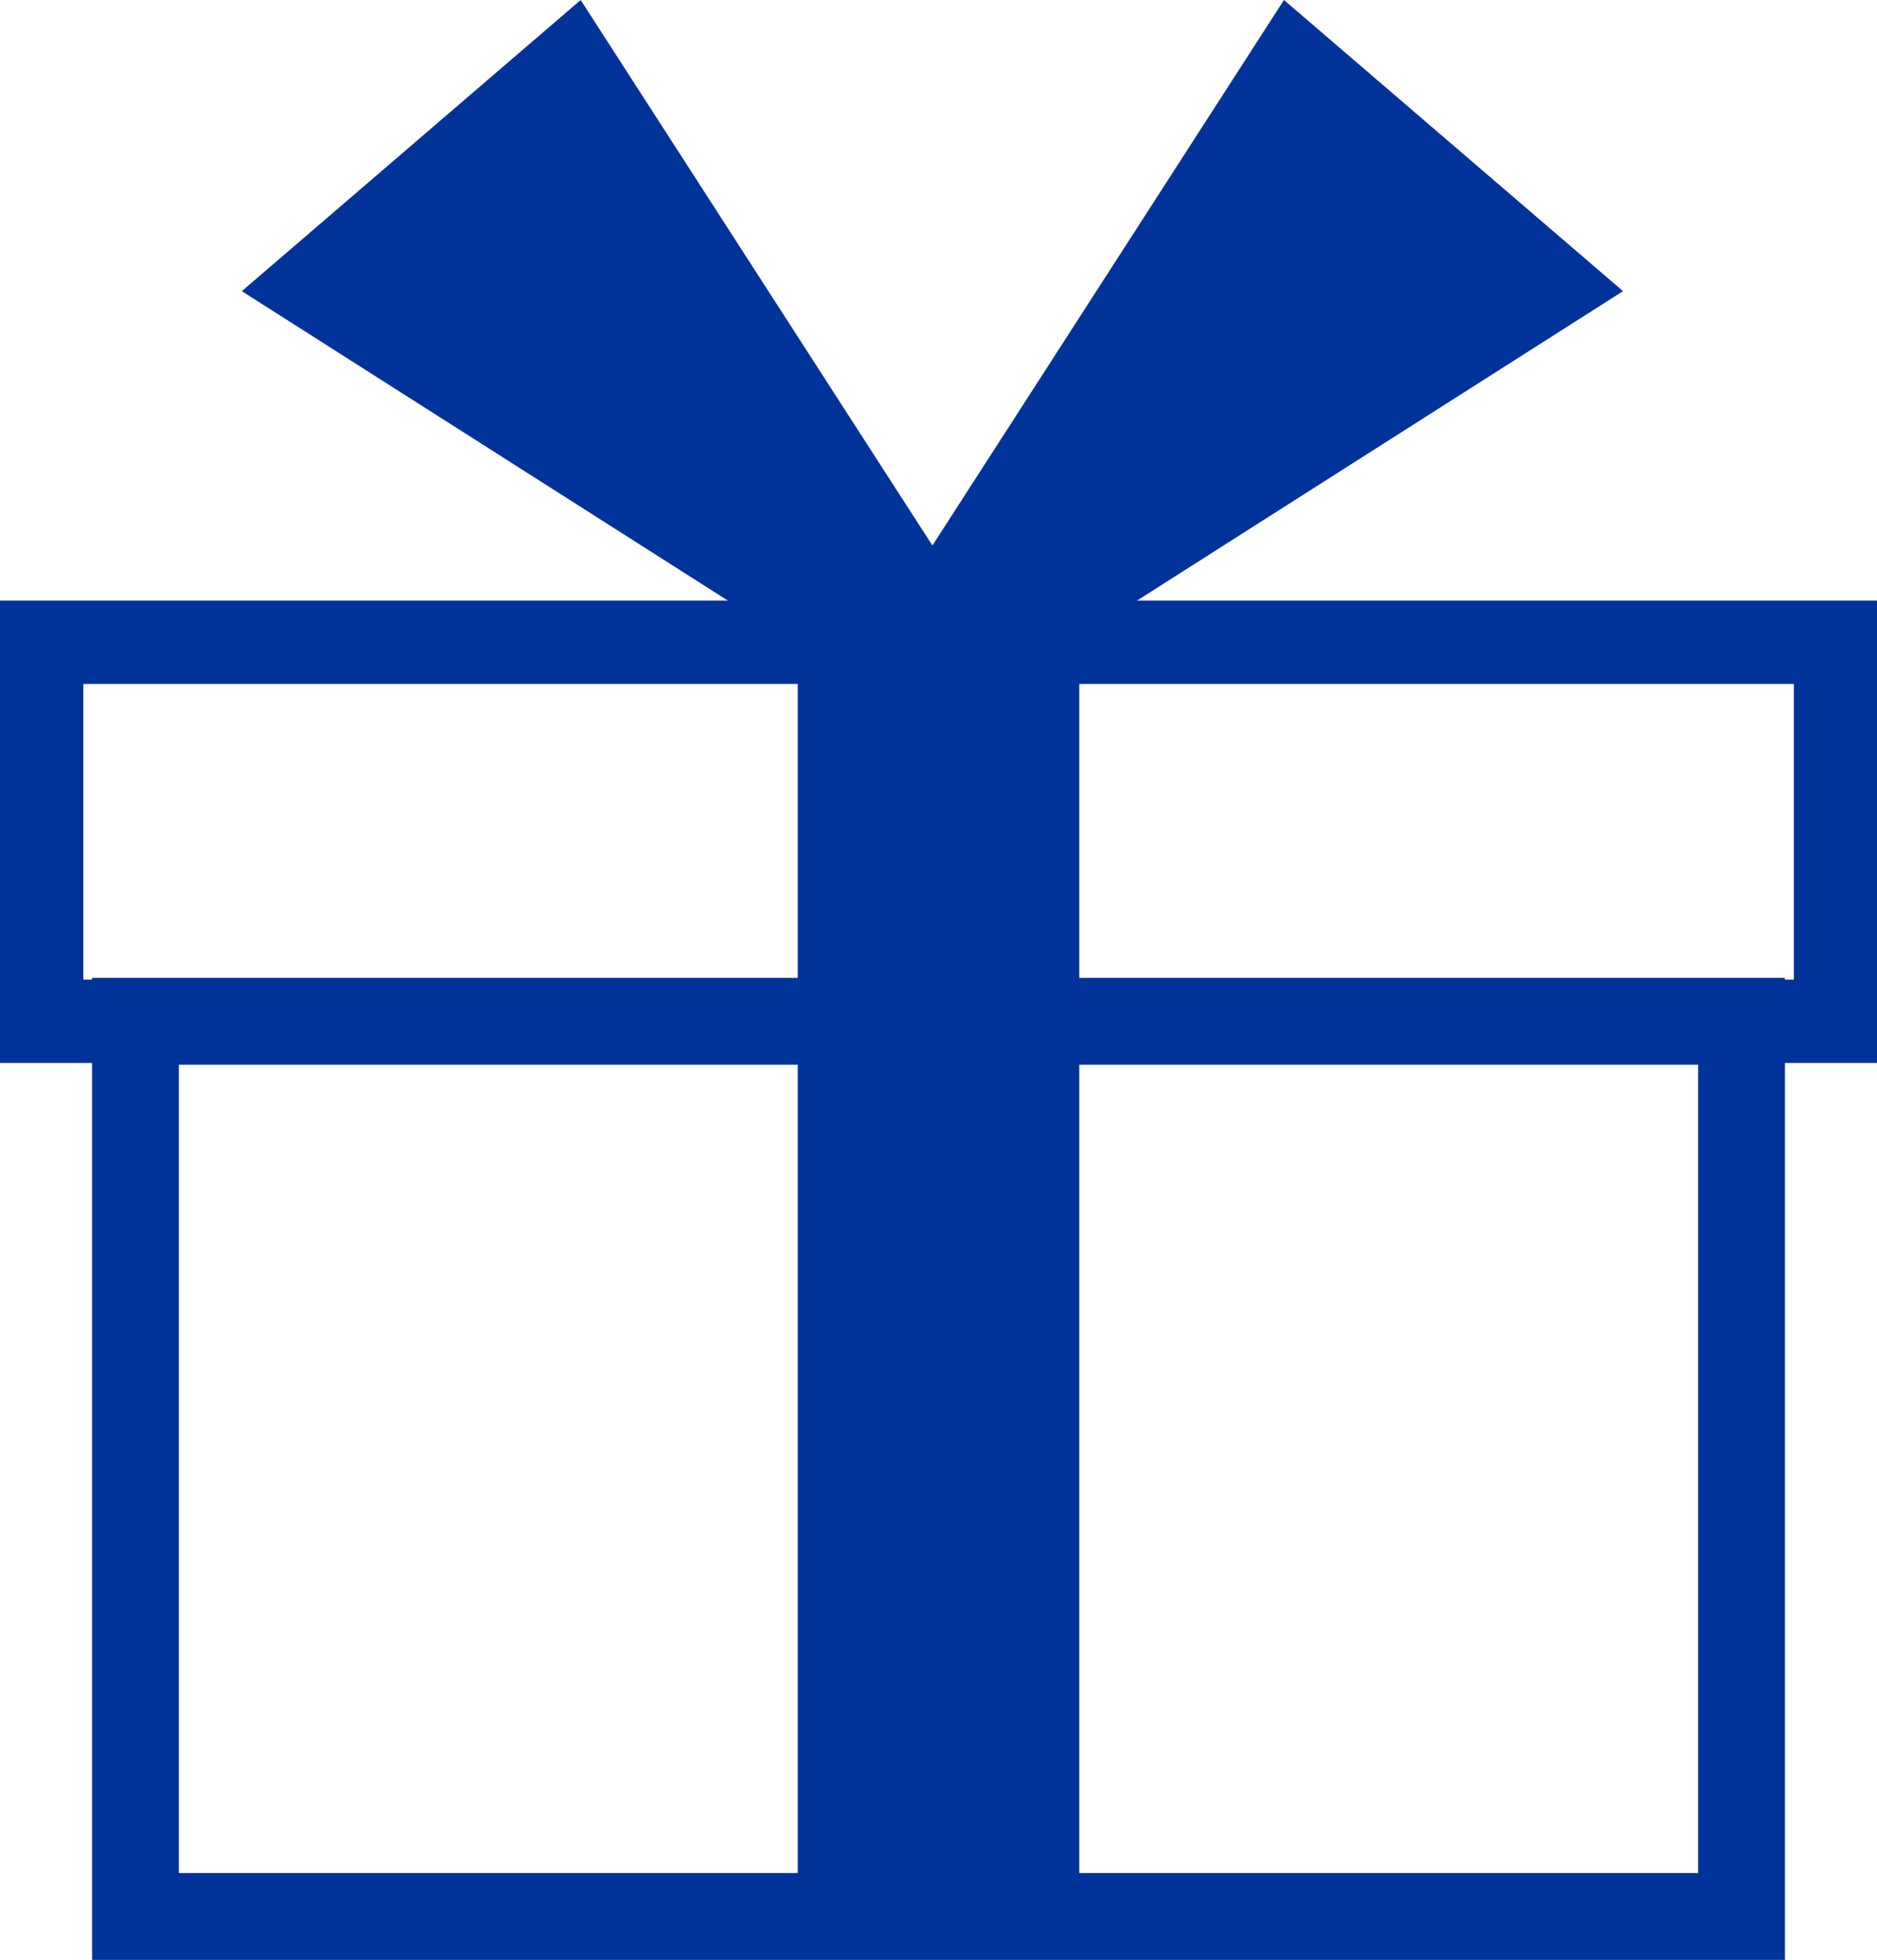
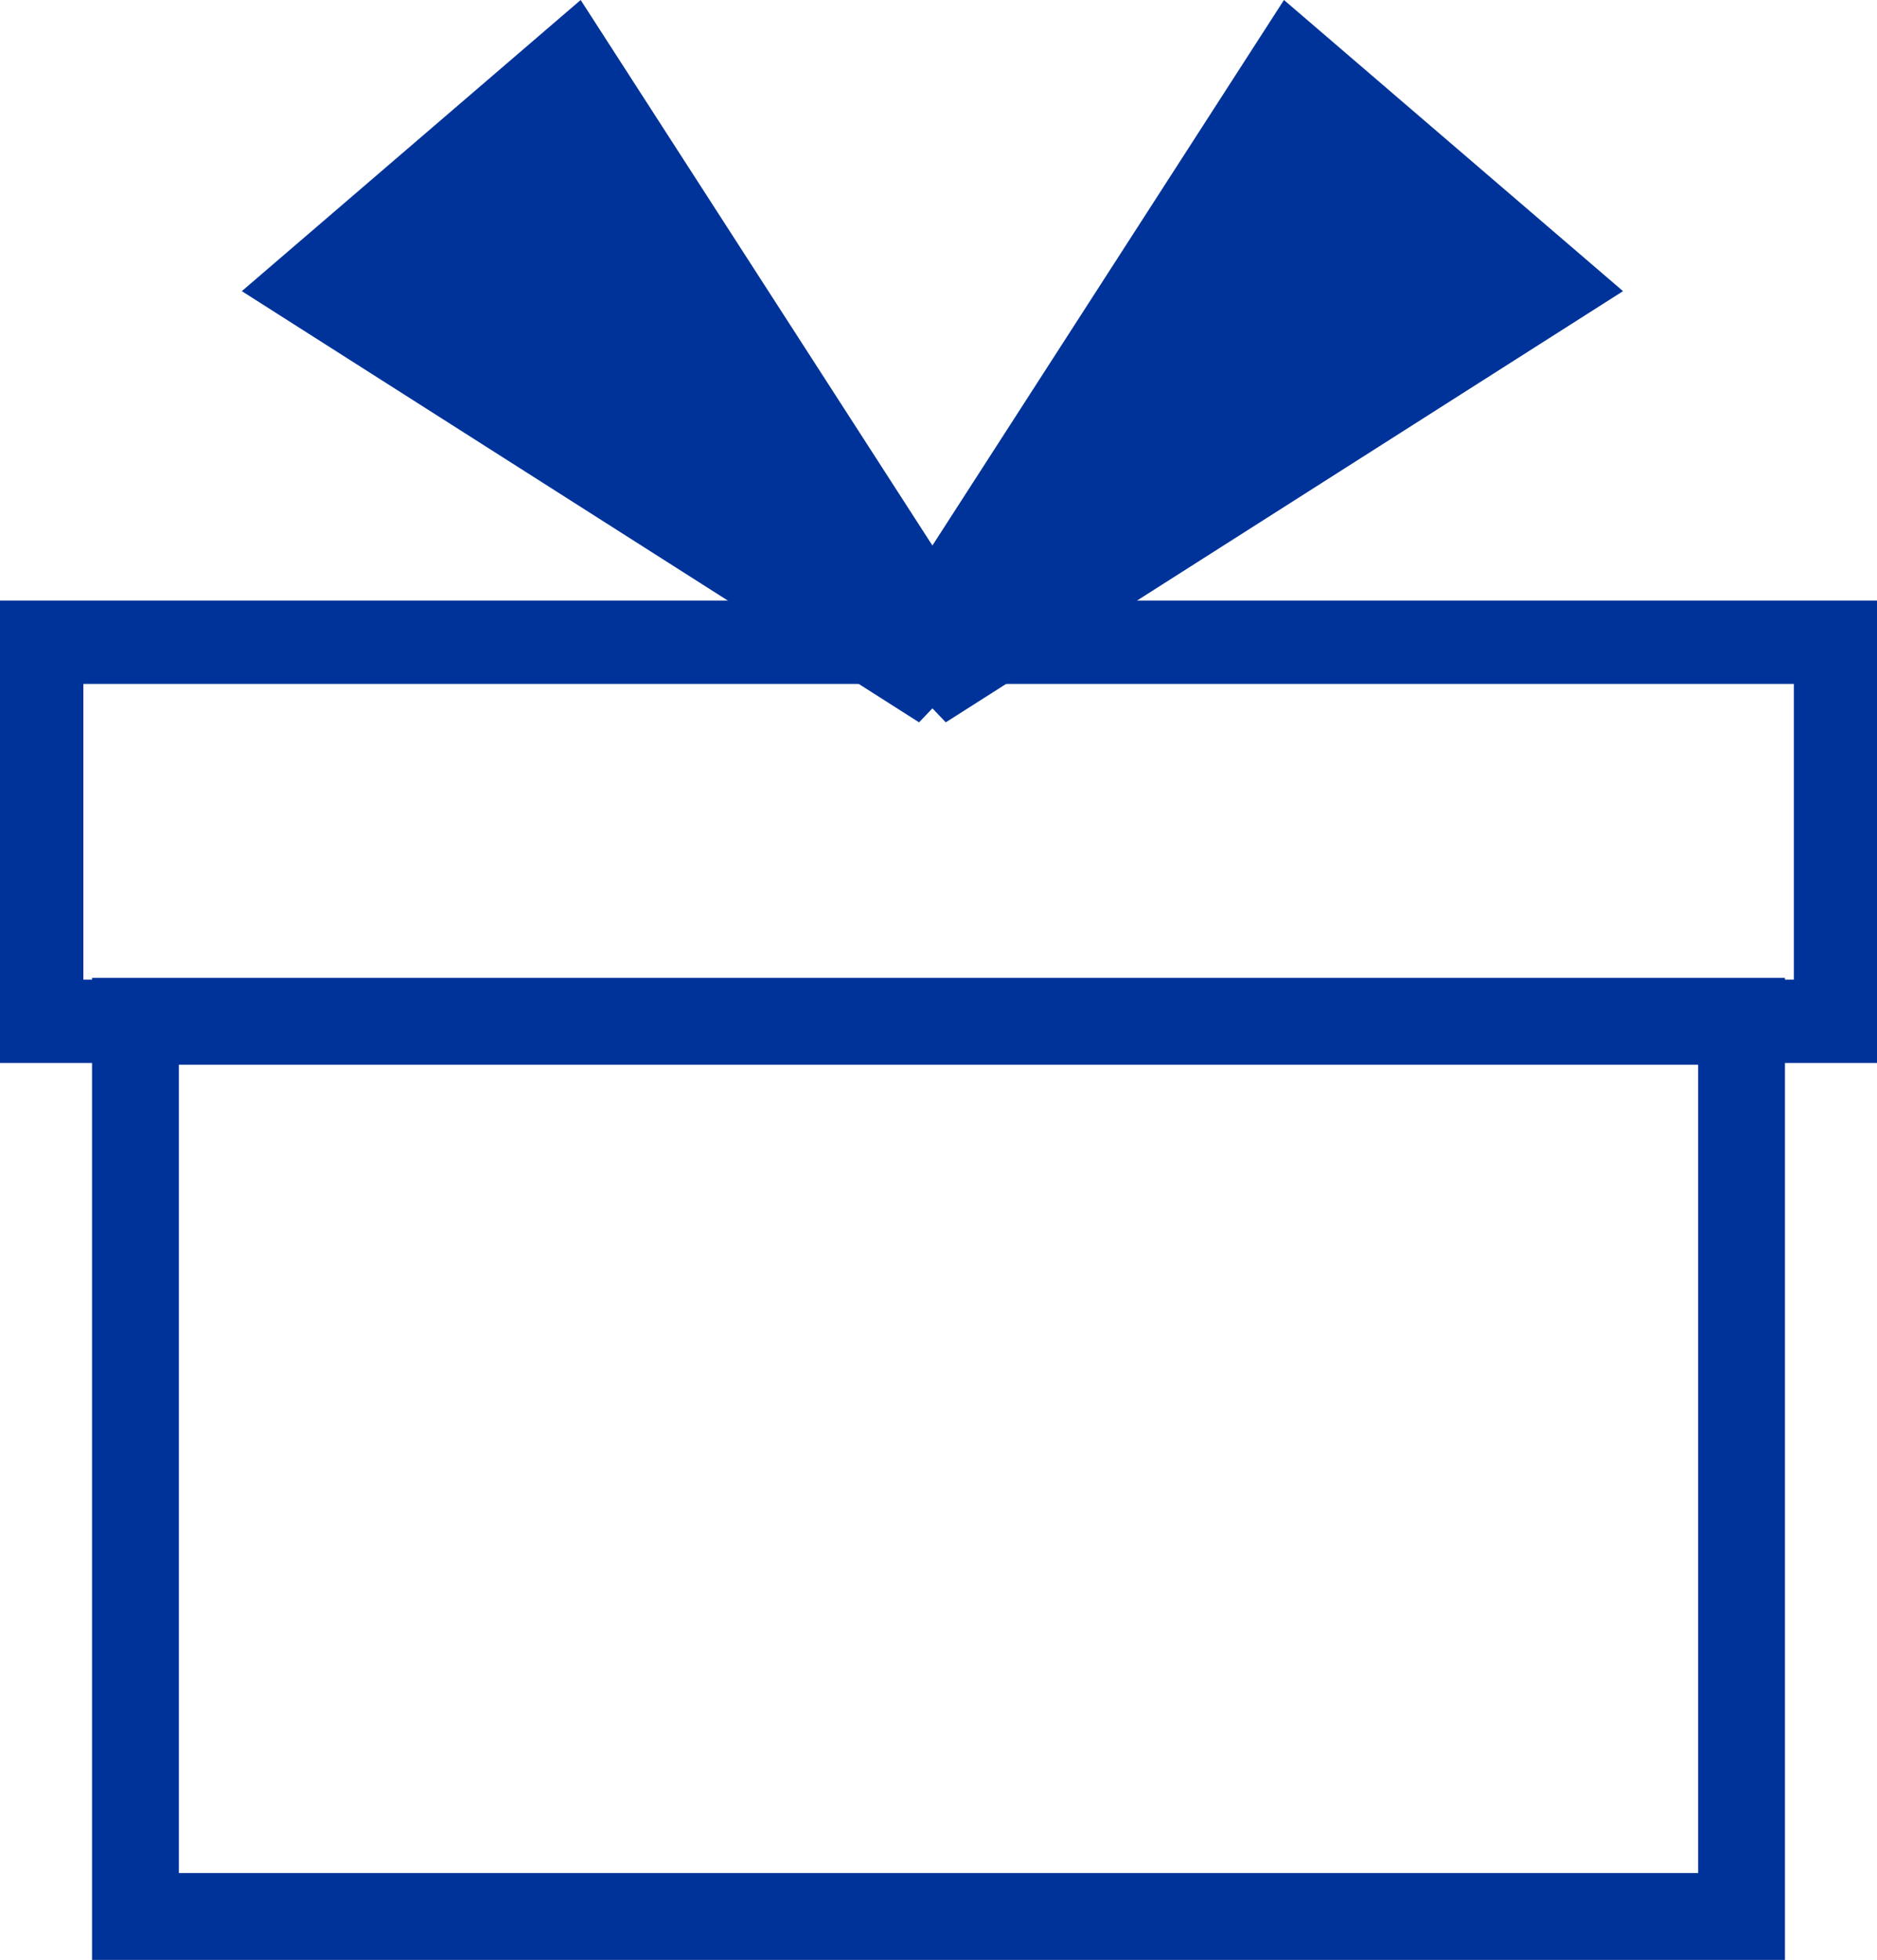
<svg xmlns="http://www.w3.org/2000/svg" viewBox="0 0 86.47 90.27">
  <defs>
    <style>.cls-1,.cls-2{fill:none;stroke:#039;stroke-miterlimit:10;}.cls-1{stroke-width:4px;}.cls-2{stroke-width:3.84px;}.cls-3{fill:#039;}</style>
  </defs>
  <g id="レイヤー_2" data-name="レイヤー 2">
    <g id="レイヤー_1-2" data-name="レイヤー 1">
      <rect class="cls-1" x="6.24" y="47.04" width="73.99" height="41.23" />
      <rect class="cls-2" x="1.92" y="29.58" width="82.64" height="17.46" />
-       <rect class="cls-3" x="36.75" y="28.46" width="12.97" height="59.81" />
      <polygon class="cls-3" points="42.34 33.27 11.14 13.41 26.75 0 45.84 29.6 42.34 33.27" />
      <polygon class="cls-3" points="43.57 33.27 74.77 13.41 59.15 0 40.07 29.6 43.57 33.27" />
    </g>
  </g>
</svg>